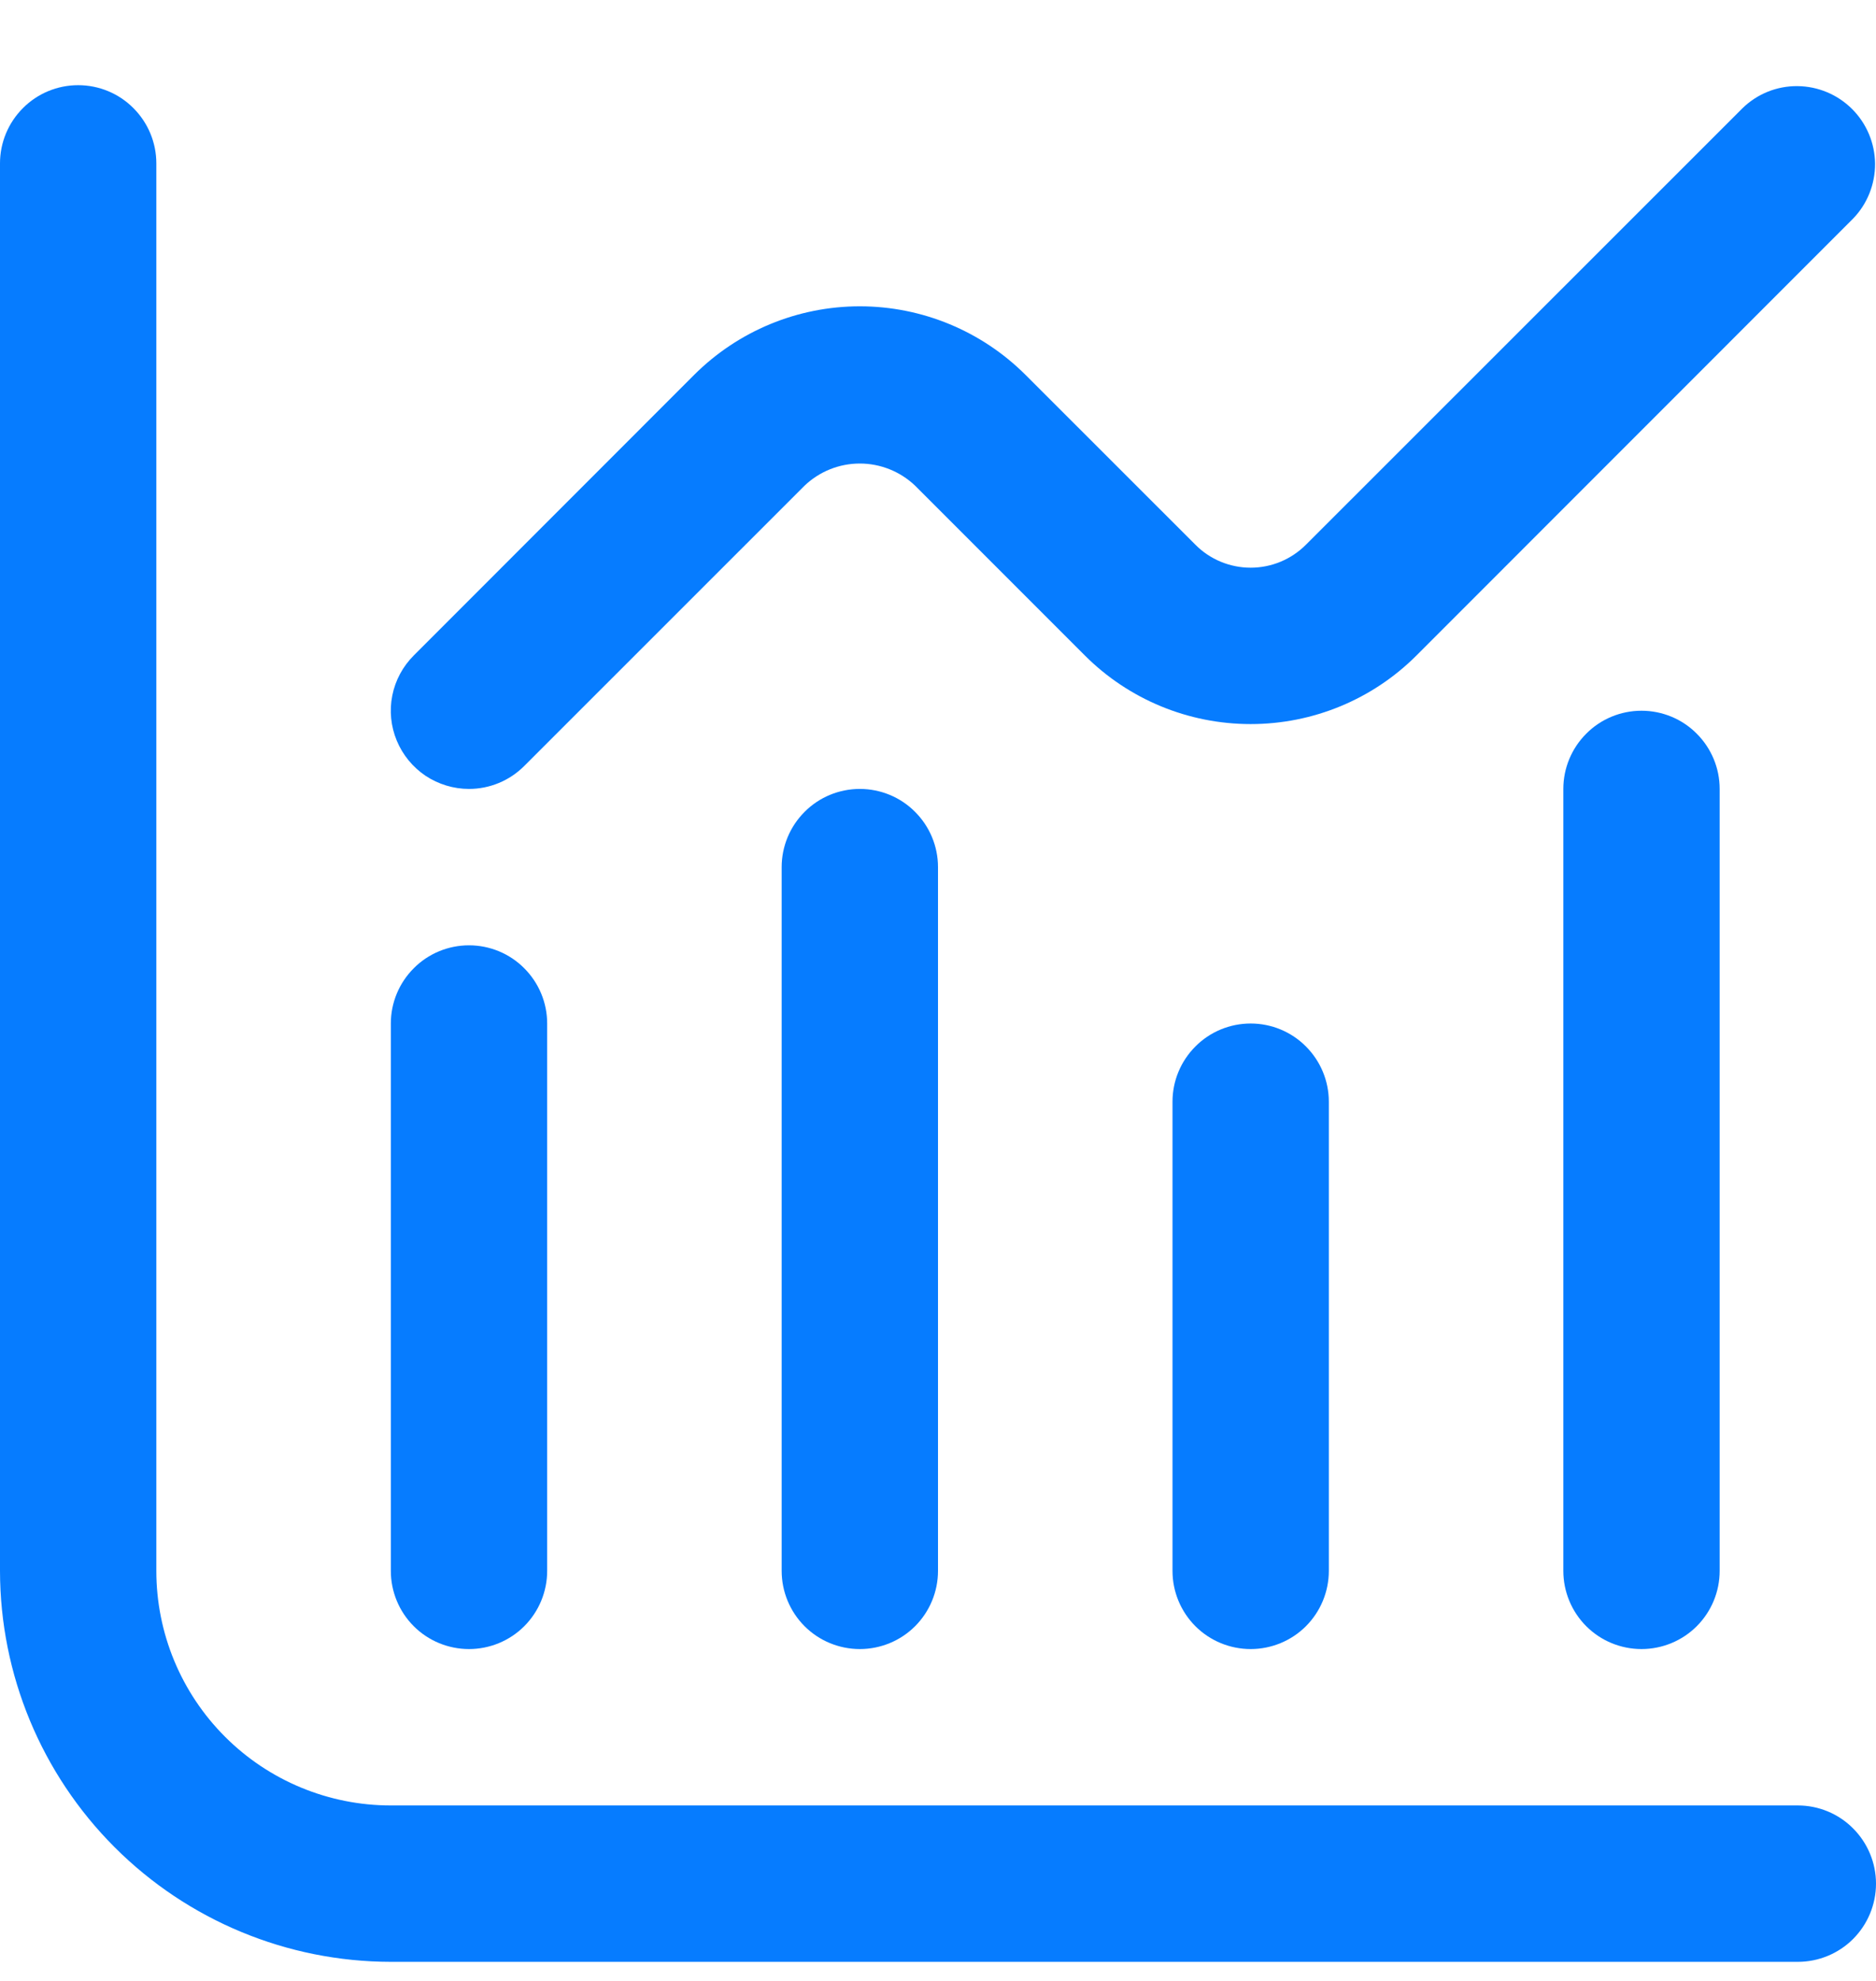
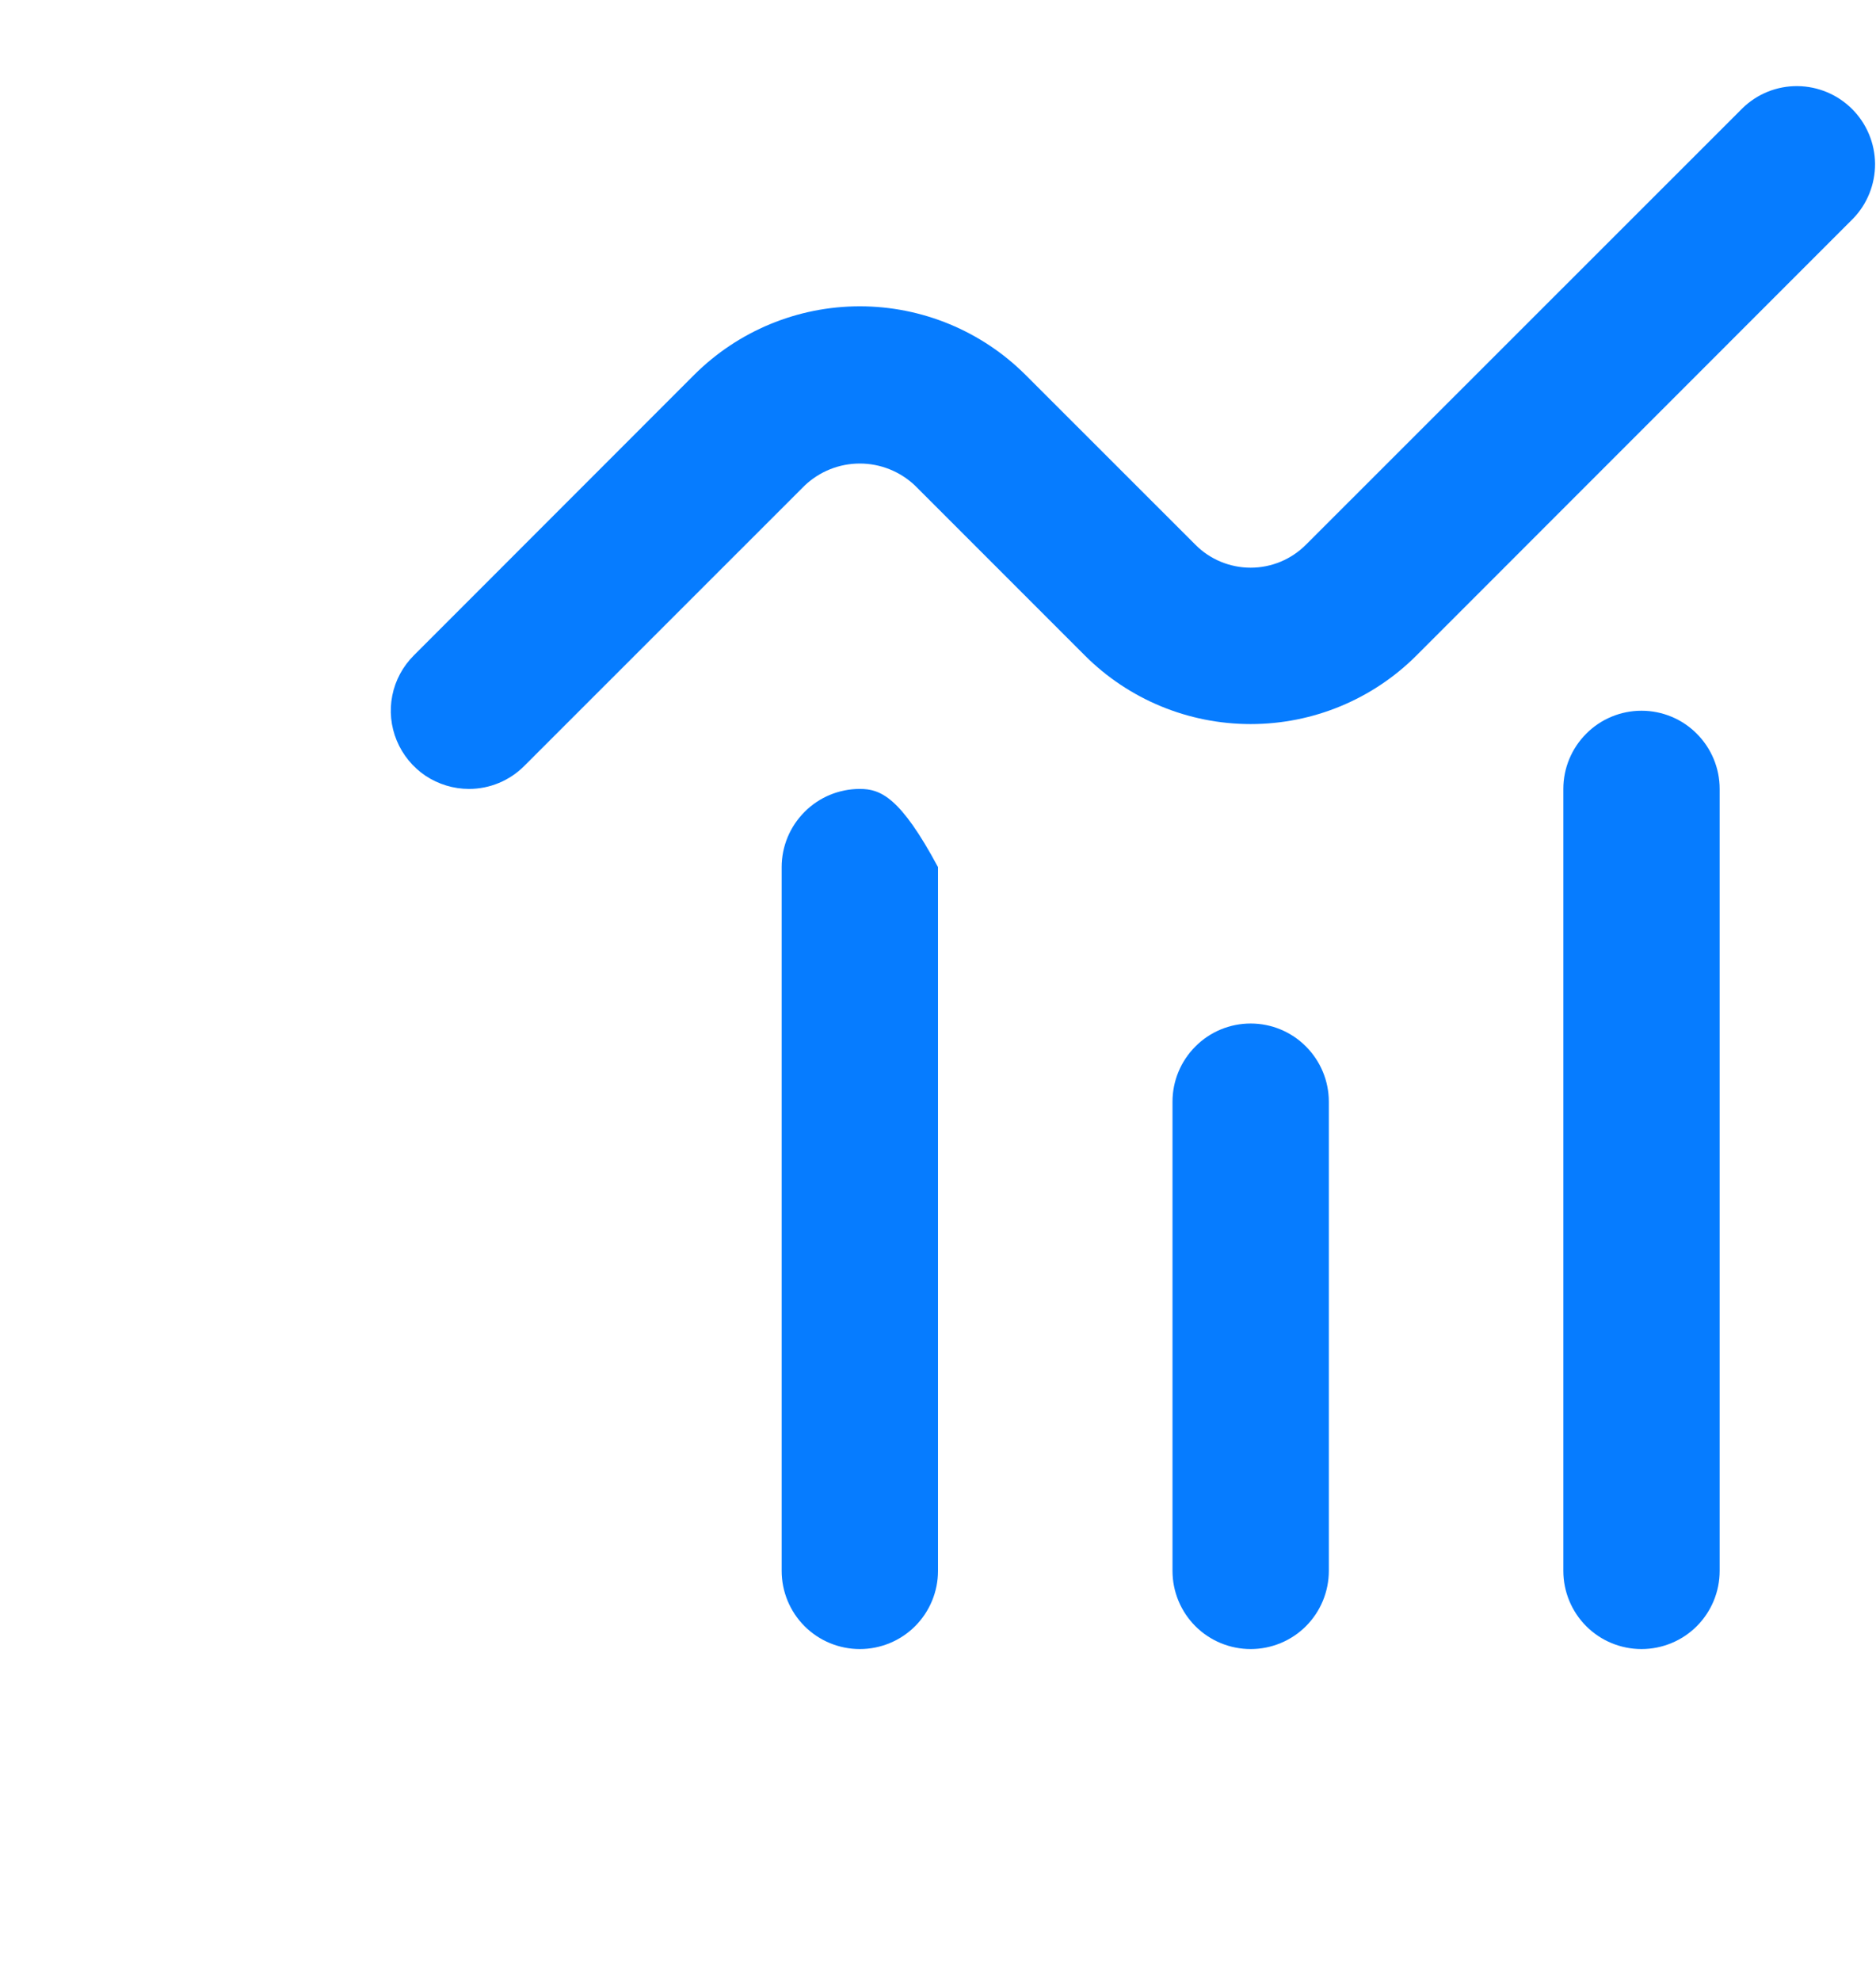
<svg xmlns="http://www.w3.org/2000/svg" width="18" height="19" viewBox="0 0 18 19" fill="none">
  <g clip-path="url(#clip0_14504_8658)">
-     <path d="M17.25 17.317H3.75C3.153 17.317 2.581 17.08 2.159 16.658C1.737 16.236 1.5 15.664 1.5 15.067V1.567C1.5 1.368 1.421 1.178 1.28 1.037C1.14 0.896 0.949 0.817 0.75 0.817C0.551 0.817 0.36 0.896 0.22 1.037C0.079 1.178 0 1.368 0 1.567L0 15.067C0.001 16.062 0.397 17.015 1.1 17.718C1.803 18.421 2.756 18.816 3.75 18.817H17.25C17.449 18.817 17.64 18.738 17.78 18.598C17.921 18.457 18 18.266 18 18.067C18 17.869 17.921 17.678 17.78 17.537C17.64 17.396 17.449 17.317 17.25 17.317Z" fill="#067CFF" />
-     <path d="M4.5 15.817C4.699 15.817 4.89 15.738 5.03 15.598C5.171 15.457 5.25 15.266 5.25 15.067V9.817C5.25 9.618 5.171 9.428 5.03 9.287C4.89 9.146 4.699 9.067 4.5 9.067C4.301 9.067 4.11 9.146 3.97 9.287C3.829 9.428 3.75 9.618 3.75 9.817V15.067C3.75 15.266 3.829 15.457 3.97 15.598C4.11 15.738 4.301 15.817 4.5 15.817Z" fill="#067CFF" />
-     <path d="M7.5 8.317V15.067C7.5 15.266 7.579 15.457 7.72 15.598C7.86 15.738 8.051 15.817 8.25 15.817C8.449 15.817 8.64 15.738 8.78 15.598C8.921 15.457 9 15.266 9 15.067V8.317C9 8.118 8.921 7.928 8.78 7.787C8.64 7.646 8.449 7.567 8.25 7.567C8.051 7.567 7.86 7.646 7.72 7.787C7.579 7.928 7.5 8.118 7.5 8.317Z" fill="#067CFF" />
+     <path d="M7.5 8.317V15.067C7.5 15.266 7.579 15.457 7.72 15.598C7.86 15.738 8.051 15.817 8.25 15.817C8.449 15.817 8.64 15.738 8.78 15.598C8.921 15.457 9 15.266 9 15.067V8.317C8.64 7.646 8.449 7.567 8.25 7.567C8.051 7.567 7.86 7.646 7.72 7.787C7.579 7.928 7.5 8.118 7.5 8.317Z" fill="#067CFF" />
    <path d="M11.25 10.567V15.067C11.25 15.266 11.329 15.457 11.47 15.598C11.61 15.738 11.801 15.817 12 15.817C12.199 15.817 12.39 15.738 12.53 15.598C12.671 15.457 12.75 15.266 12.75 15.067V10.567C12.75 10.368 12.671 10.178 12.53 10.037C12.39 9.896 12.199 9.817 12 9.817C11.801 9.817 11.61 9.896 11.47 10.037C11.329 10.178 11.25 10.368 11.25 10.567Z" fill="#067CFF" />
    <path d="M15 7.567V15.067C15 15.266 15.079 15.457 15.22 15.598C15.36 15.738 15.551 15.817 15.75 15.817C15.949 15.817 16.14 15.738 16.28 15.598C16.421 15.457 16.5 15.266 16.5 15.067V7.567C16.5 7.368 16.421 7.178 16.28 7.037C16.14 6.896 15.949 6.817 15.75 6.817C15.551 6.817 15.36 6.896 15.22 7.037C15.079 7.178 15 7.368 15 7.567Z" fill="#067CFF" />
    <path d="M4.5 7.567C4.699 7.567 4.889 7.488 5.03 7.347L7.72 4.658C7.863 4.522 8.052 4.446 8.25 4.446C8.447 4.446 8.637 4.522 8.78 4.658L10.409 6.287C10.831 6.709 11.403 6.945 12 6.945C12.597 6.945 13.169 6.709 13.591 6.287L17.78 2.097C17.917 1.956 17.992 1.766 17.991 1.57C17.989 1.373 17.91 1.185 17.771 1.046C17.632 0.907 17.444 0.828 17.247 0.826C17.05 0.824 16.861 0.9 16.72 1.037L12.53 5.225C12.389 5.366 12.199 5.445 12 5.445C11.801 5.445 11.61 5.366 11.47 5.225L9.841 3.597C9.419 3.175 8.846 2.938 8.25 2.938C7.653 2.938 7.081 3.175 6.659 3.597L3.97 6.287C3.865 6.392 3.793 6.525 3.764 6.671C3.735 6.816 3.75 6.967 3.807 7.104C3.864 7.241 3.96 7.358 4.083 7.441C4.207 7.523 4.352 7.567 4.5 7.567Z" fill="#067CFF" />
  </g>
  <defs>
    <clipPath id="clip0_14504_8658">
      <rect width="18" height="18" fill="white" transform="translate(0 0.817)" />
    </clipPath>
  </defs>
</svg>